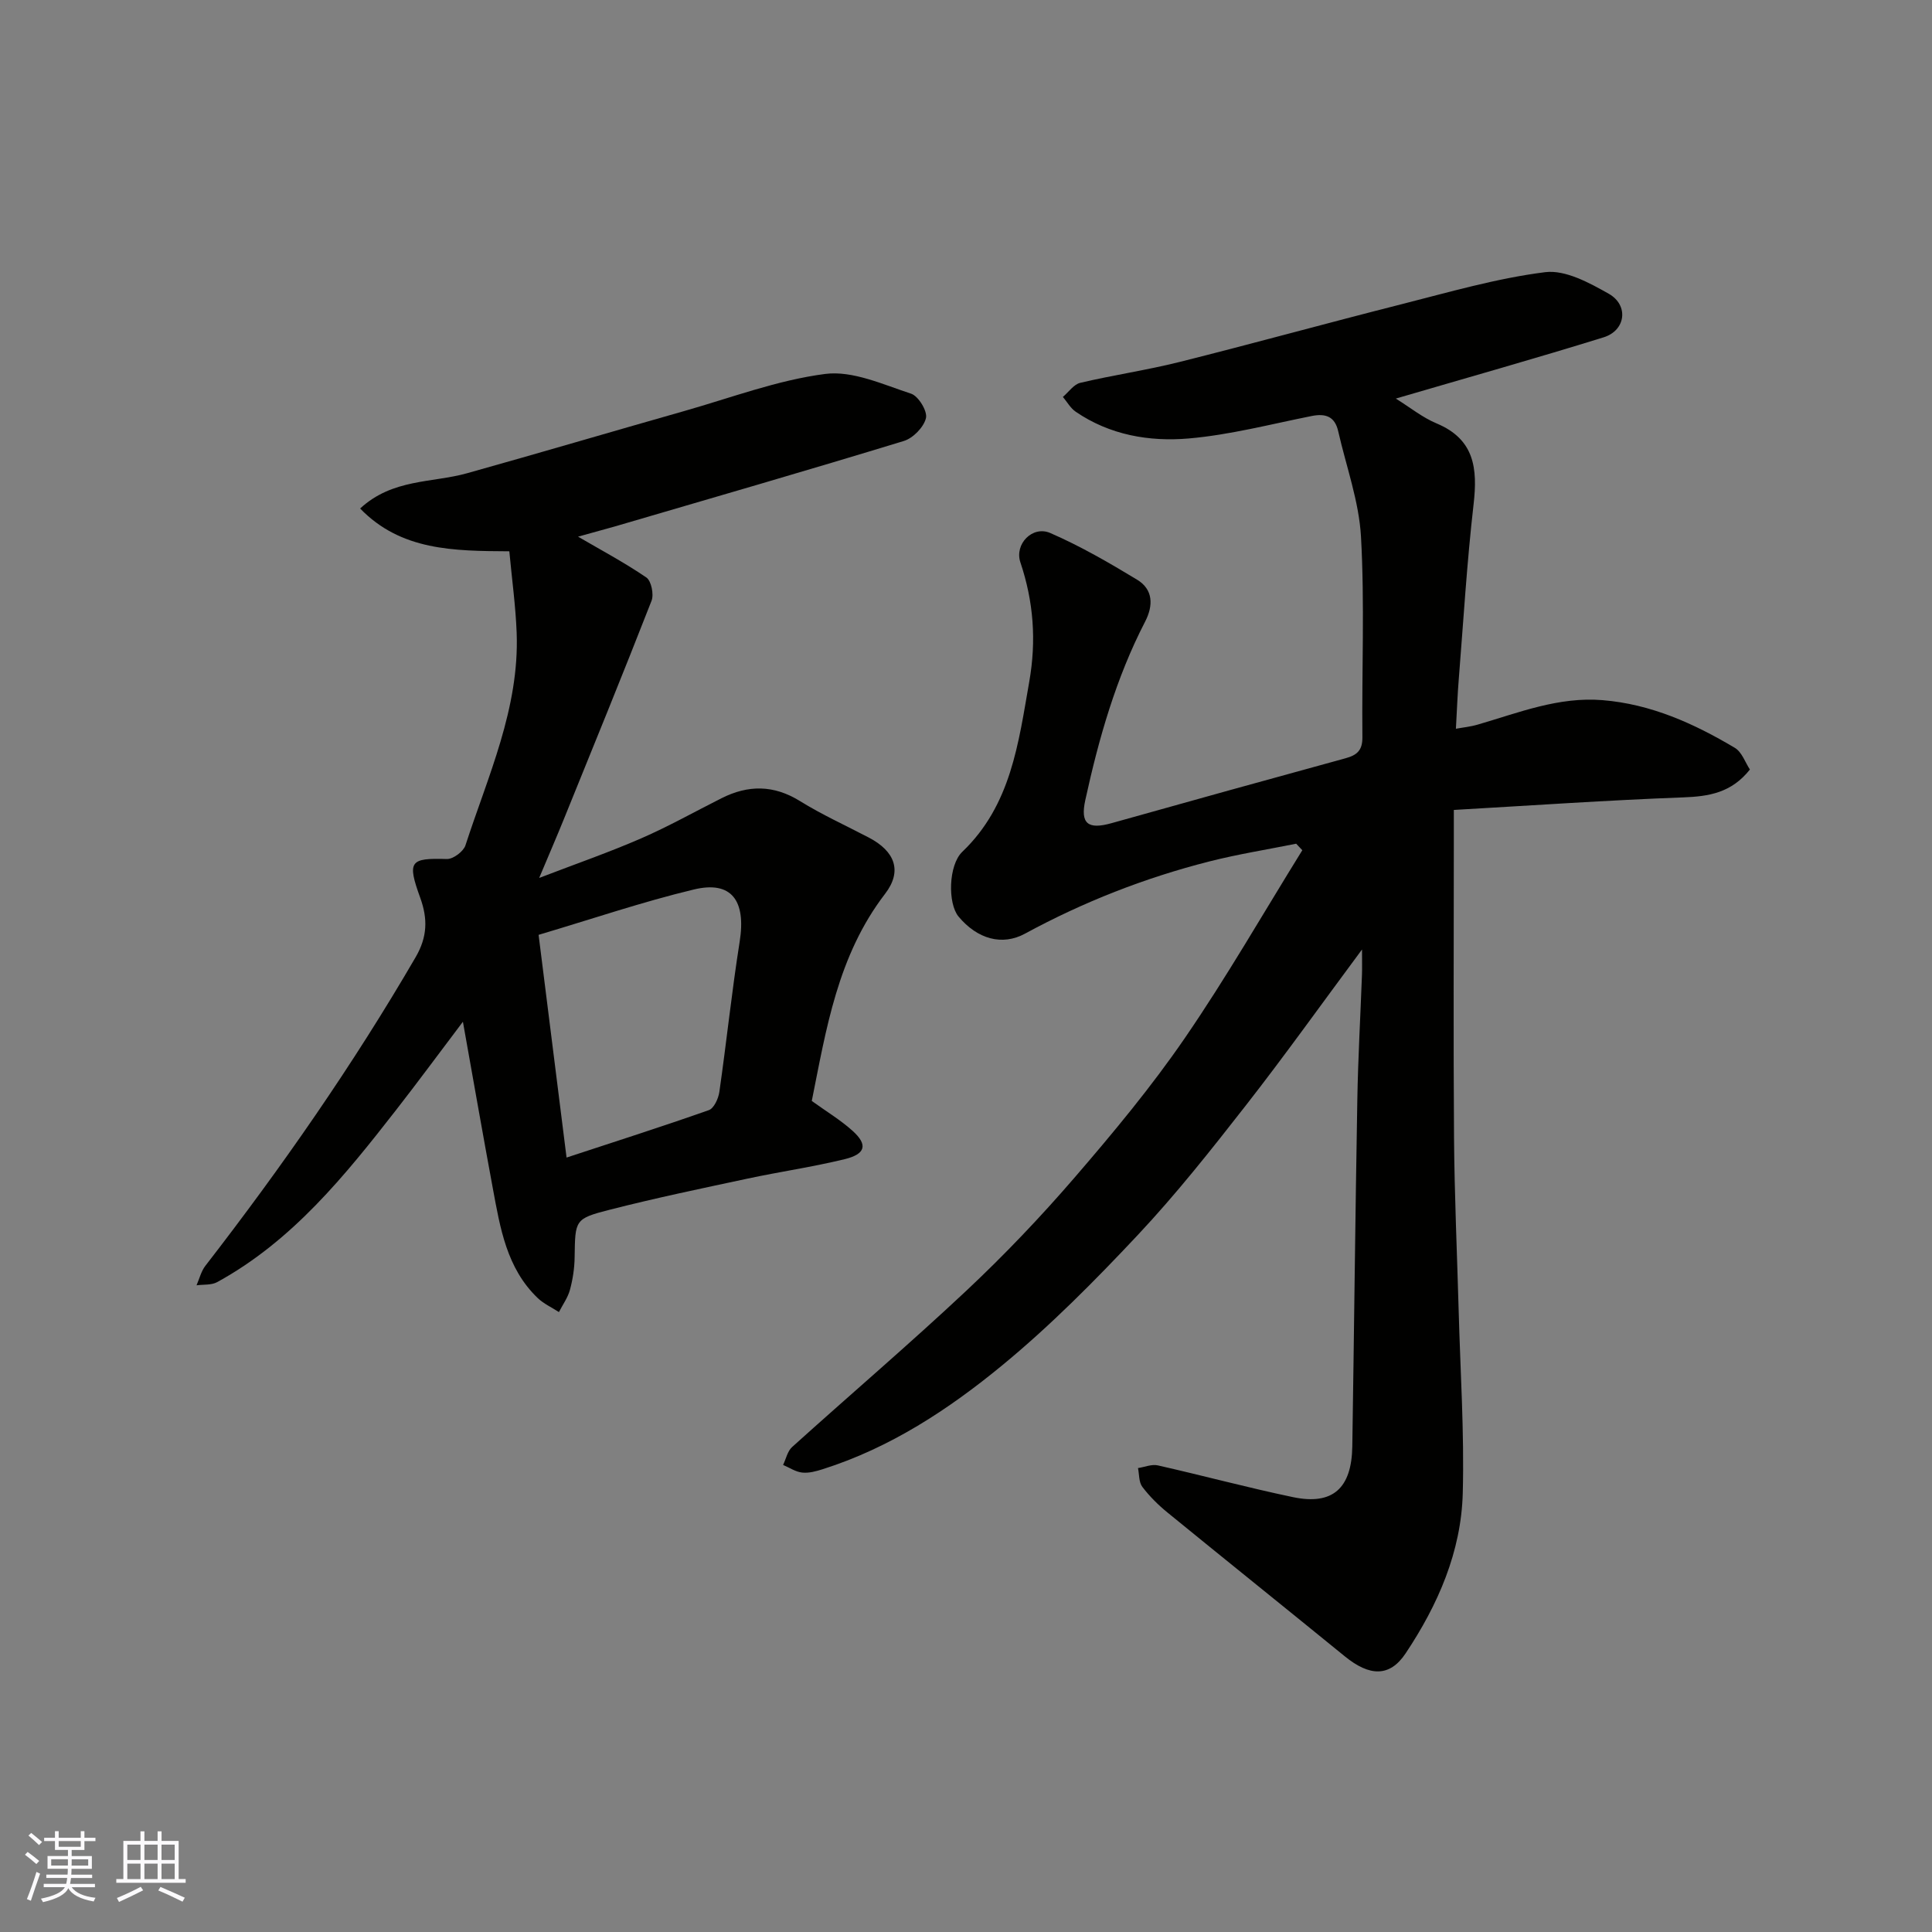
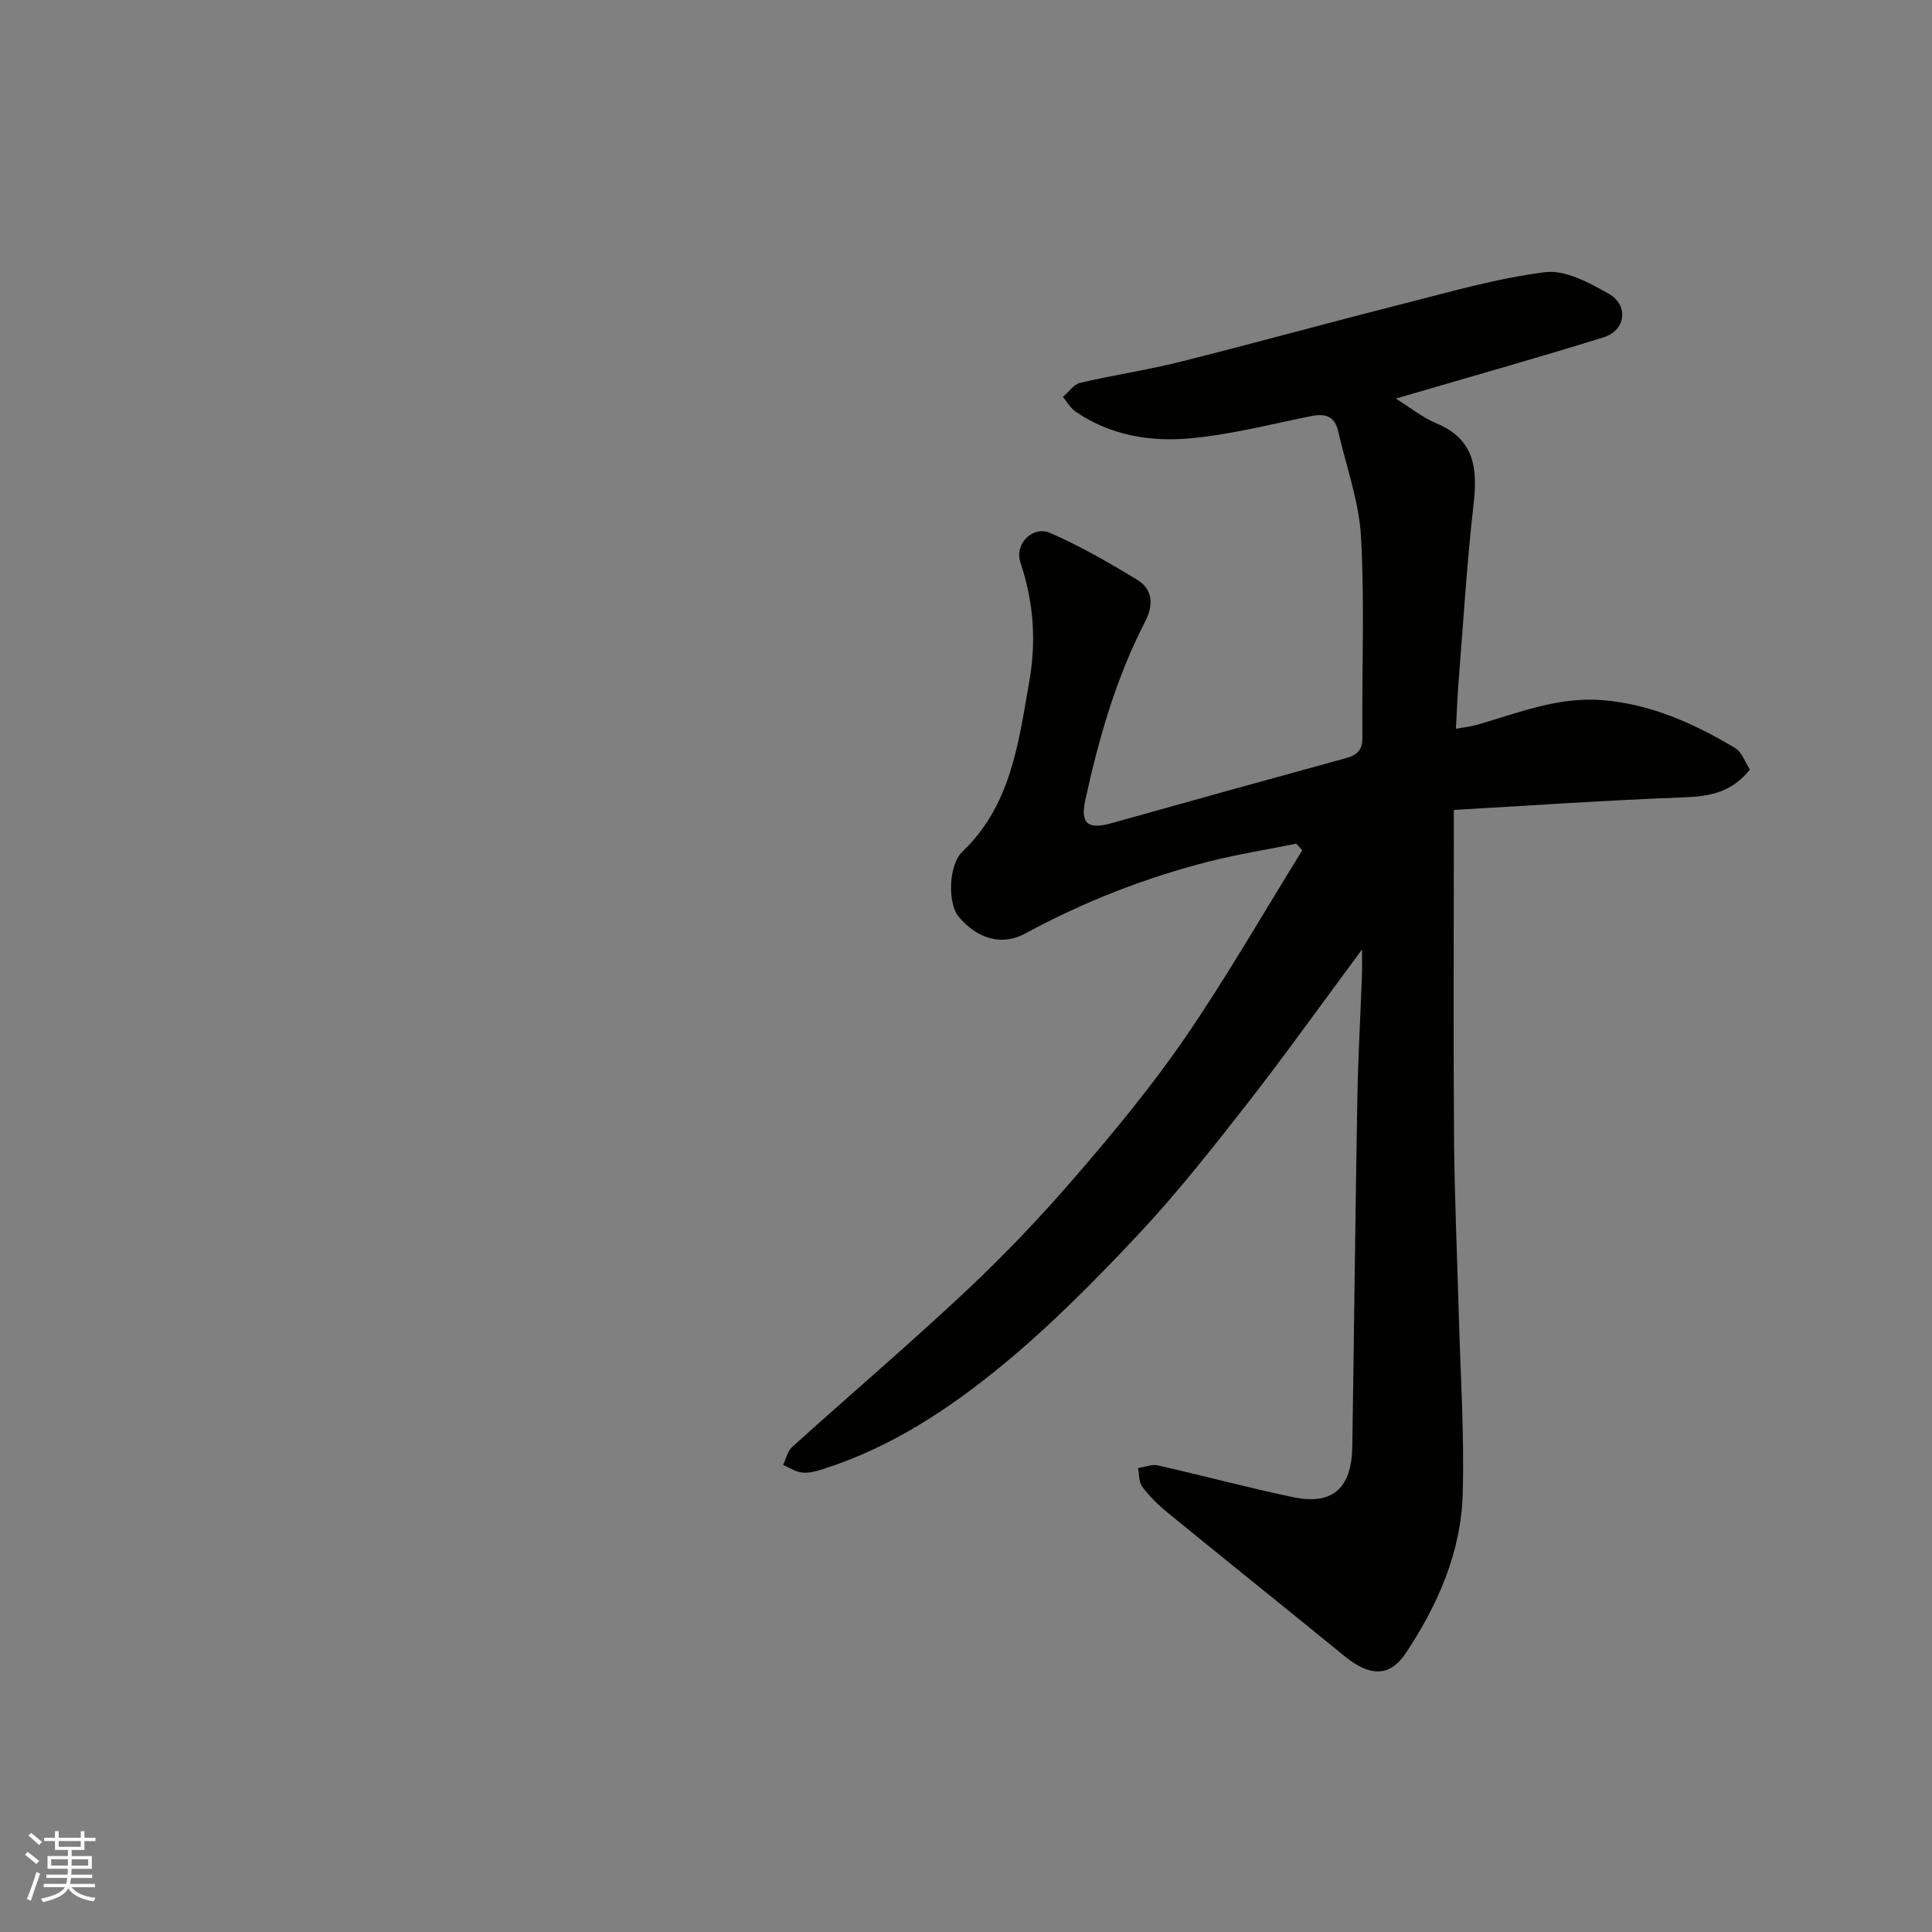
<svg xmlns="http://www.w3.org/2000/svg" enable-background="new 0 0 400 400" viewBox="0 0 400 400">
  <rect x="0" y="0" width="400" height="400" fill="#808080" stroke="none" />
  <path d="m268.36 174.68c-6.01 1.21-12.08 2.17-18.01 3.68-13.32 3.39-26.04 8.37-38.13 14.94-4.75 2.58-9.88 1.12-13.76-3.53-2.27-2.73-2.1-10.66.77-13.41 10.1-9.65 11.63-22.5 13.87-35.24 1.49-8.49.89-16.57-1.84-24.69-1.27-3.8 2.52-7.68 6.2-6.07 6.21 2.7 12.14 6.13 17.95 9.65 3.36 2.03 3.4 5.35 1.67 8.7-6.03 11.68-9.59 24.18-12.38 36.94-1.06 4.86.5 6.17 5.46 4.77 16.13-4.53 32.27-9.01 48.42-13.43 2.37-.65 3.52-1.63 3.49-4.37-.14-13.83.48-27.69-.29-41.48-.41-7.35-3.07-14.58-4.72-21.86-.69-3.04-2.59-3.73-5.49-3.15-8.47 1.69-16.91 3.91-25.46 4.65-8.15.7-16.33-.7-23.4-5.54-1.08-.74-1.78-2.03-2.65-3.06 1.19-1.01 2.25-2.6 3.6-2.92 6.82-1.61 13.77-2.62 20.56-4.32 15.29-3.83 30.49-8.04 45.78-11.91 9.91-2.51 19.82-5.41 29.91-6.68 4.17-.52 9.13 2.19 13.15 4.46 4.21 2.38 3.54 7.61-1.05 9.03-14.11 4.38-28.33 8.38-43.02 12.68 2.96 1.84 5.51 3.92 8.43 5.14 7.88 3.29 8.52 9.33 7.67 16.75-1.39 12.08-2.11 24.24-3.08 36.37-.25 3.08-.36 6.18-.58 10.1 1.39-.26 2.99-.41 4.52-.86 8.47-2.46 16.73-5.81 25.85-5.06 10.03.82 18.9 4.83 27.36 9.86 1.49.88 2.19 3.08 3.14 4.5-3.83 4.83-8.49 5.57-13.8 5.77-15.64.58-31.27 1.67-47.5 2.6v5.83c0 20.66-.11 41.33.04 61.99.09 11.93.63 23.87.96 35.8.34 12.6 1.18 25.21.85 37.79-.31 12.17-5.14 23.18-11.83 33.21-3.3 4.95-7.46 4.8-12.6.61-12.2-9.94-24.48-19.79-36.67-29.74-1.93-1.57-3.74-3.36-5.24-5.34-.74-.97-.63-2.57-.9-3.89 1.37-.21 2.83-.84 4.09-.56 9.36 2.11 18.63 4.62 28.02 6.58 8.2 1.71 12.13-1.82 12.26-10.52.37-23.93.62-47.86 1.04-71.79.15-8.6.64-17.2.96-25.8.05-1.4.01-2.8.01-5.28-8.49 11.44-16.04 22.03-24.04 32.27-7.17 9.18-14.42 18.36-22.38 26.84-8.9 9.48-18.12 18.8-28.14 27.04-11.07 9.1-23.13 17.02-37.06 21.44-1.38.44-2.89.86-4.28.71-1.36-.14-2.64-1.02-3.96-1.58.61-1.26.91-2.85 1.87-3.71 12-10.83 24.3-21.32 36.08-32.37 7.85-7.37 15.32-15.21 22.36-23.37 8.01-9.29 15.91-18.79 22.84-28.89 8.66-12.61 16.28-25.92 24.35-38.93-.42-.44-.84-.89-1.27-1.35z" fill="#010100" />
-   <path d="m119.68 111.11c4.57 2.67 9.53 5.31 14.14 8.45 1.02.7 1.59 3.49 1.08 4.81-5.92 15.16-12.07 30.22-18.19 45.3-1.47 3.62-3.02 7.2-5.08 12.1 7.71-2.96 14.54-5.33 21.15-8.21 5.67-2.47 11.08-5.52 16.61-8.3 5.51-2.77 10.78-2.78 16.21.58 4.57 2.83 9.5 5.07 14.28 7.57 5.39 2.82 7 6.91 3.37 11.64-9.86 12.83-12.2 28.1-15.18 42.89 3.02 2.18 5.97 3.95 8.47 6.21 3.17 2.86 2.69 4.79-1.68 5.85-6.63 1.61-13.41 2.59-20.09 4.02-9.55 2.04-19.11 4.03-28.56 6.45-7.26 1.85-7.12 2.13-7.24 9.84-.03 2.26-.38 4.56-.97 6.74-.44 1.62-1.5 3.08-2.28 4.6-1.48-.96-3.16-1.72-4.41-2.92-6.42-6.16-7.75-14.48-9.27-22.66-2.04-10.99-3.96-22-6.2-34.53-5.25 6.95-9.45 12.65-13.8 18.23-10.65 13.66-21.51 27.15-37.08 35.68-1.19.65-2.83.46-4.27.66.6-1.36.95-2.91 1.84-4.05 15.81-20.42 30.54-41.56 43.53-63.9 2.42-4.17 2.53-7.9.95-12.27-2.77-7.64-2.12-8.26 5.51-8.04 1.29.04 3.42-1.55 3.84-2.81 4.67-14.39 11.19-28.38 10.61-44-.21-5.55-.98-11.09-1.52-16.9-11.52-.07-22.43-.12-30.89-8.86 6.71-6.2 14.88-5.27 22.14-7.3 15.02-4.2 29.97-8.62 44.97-12.88 9.69-2.75 19.29-6.4 29.18-7.68 5.69-.73 11.97 2.19 17.79 4.09 1.51.5 3.41 3.62 3.07 5.05-.45 1.88-2.66 4.15-4.58 4.74-19.9 6.08-39.9 11.86-59.88 17.71-2.83.8-5.64 1.56-7.57 2.1zm-2.38 128.55c9.85-3.24 19.7-6.38 29.46-9.82 1.05-.37 1.97-2.38 2.17-3.74 1.49-10.36 2.57-20.79 4.21-31.13 1.35-8.52-1.67-12.69-9.49-10.81-10.67 2.56-21.11 6.12-32.14 9.39 1.94 15.51 3.84 30.62 5.79 46.11z" fill="#010100" />
  <g fill="#fbfafc">
    <path d="m5.17 384 .55-.58c.85.61 1.65 1.24 2.4 1.87l-.59.64c-.83-.73-1.62-1.37-2.36-1.93m1.22 9.53-.82-.34c.71-1.76 1.37-3.64 1.98-5.63.24.13.5.25.76.36-.6 1.67-1.24 3.54-1.92 5.61m-.5-13.5.57-.54c.56.44 1.31 1.06 2.26 1.87l-.64.64c-.68-.66-1.41-1.32-2.19-1.97m3.25.46h2.24v-1.36h.77v1.36h4.57v-1.36h.76v1.36h2.28v.69h-2.28v1.84h-2.64v1.26h4.18v2.64h-4.21c0 .45-.02.86-.05 1.21h4.32v.69h-4.38c-.04.34-.1.75-.19 1.22h5.15v.69h-4.82c.87 1.19 2.51 1.92 4.93 2.19-.17.31-.3.57-.37.76-2.77-.49-4.52-1.41-5.26-2.76-.56 1.26-2.3 2.23-5.24 2.9-.12-.24-.26-.48-.43-.72 2.73-.55 4.38-1.34 4.96-2.38h-4.38v-.69h4.65c.1-.38.17-.79.21-1.22h-4.32v-.69h4.4c.03-.34.05-.75.05-1.21h-4.2v-2.64h4.23v-1.26h-2.69v-1.84h-2.24zm1.46 4.46v1.29h3.45c.01-.4.02-.57.01-.53v-.32-.45h-3.46zm1.55-2.59h4.57v-1.19h-4.57zm6.11 2.59h-3.42v.77c-.01.19-.01.37-.02.53h3.44z" />
-     <path d="m32.63 379.16h.82v1.98h3.54v7.89h1.45v.78h-14.36v-.78h1.46v-7.89h3.54v-1.98h.82v1.98h2.73zm-3.49 11.48.5.73c-1.61.82-3.28 1.63-5 2.41-.13-.27-.28-.55-.44-.82 1.75-.72 3.4-1.49 4.94-2.32m-2.78-5.55h2.73v-3.18h-2.73zm0 3.95h2.73v-3.2h-2.73zm3.54-3.95h2.73v-3.18h-2.73zm0 3.95h2.73v-3.2h-2.73zm7.89 4.68c-1.84-.92-3.51-1.7-5.02-2.32l.45-.73c1.89.8 3.57 1.55 5.04 2.23zm-1.62-11.81h-2.73v3.18h2.73zm-2.73 7.13h2.73v-3.2h-2.73z" />
  </g>
</svg>